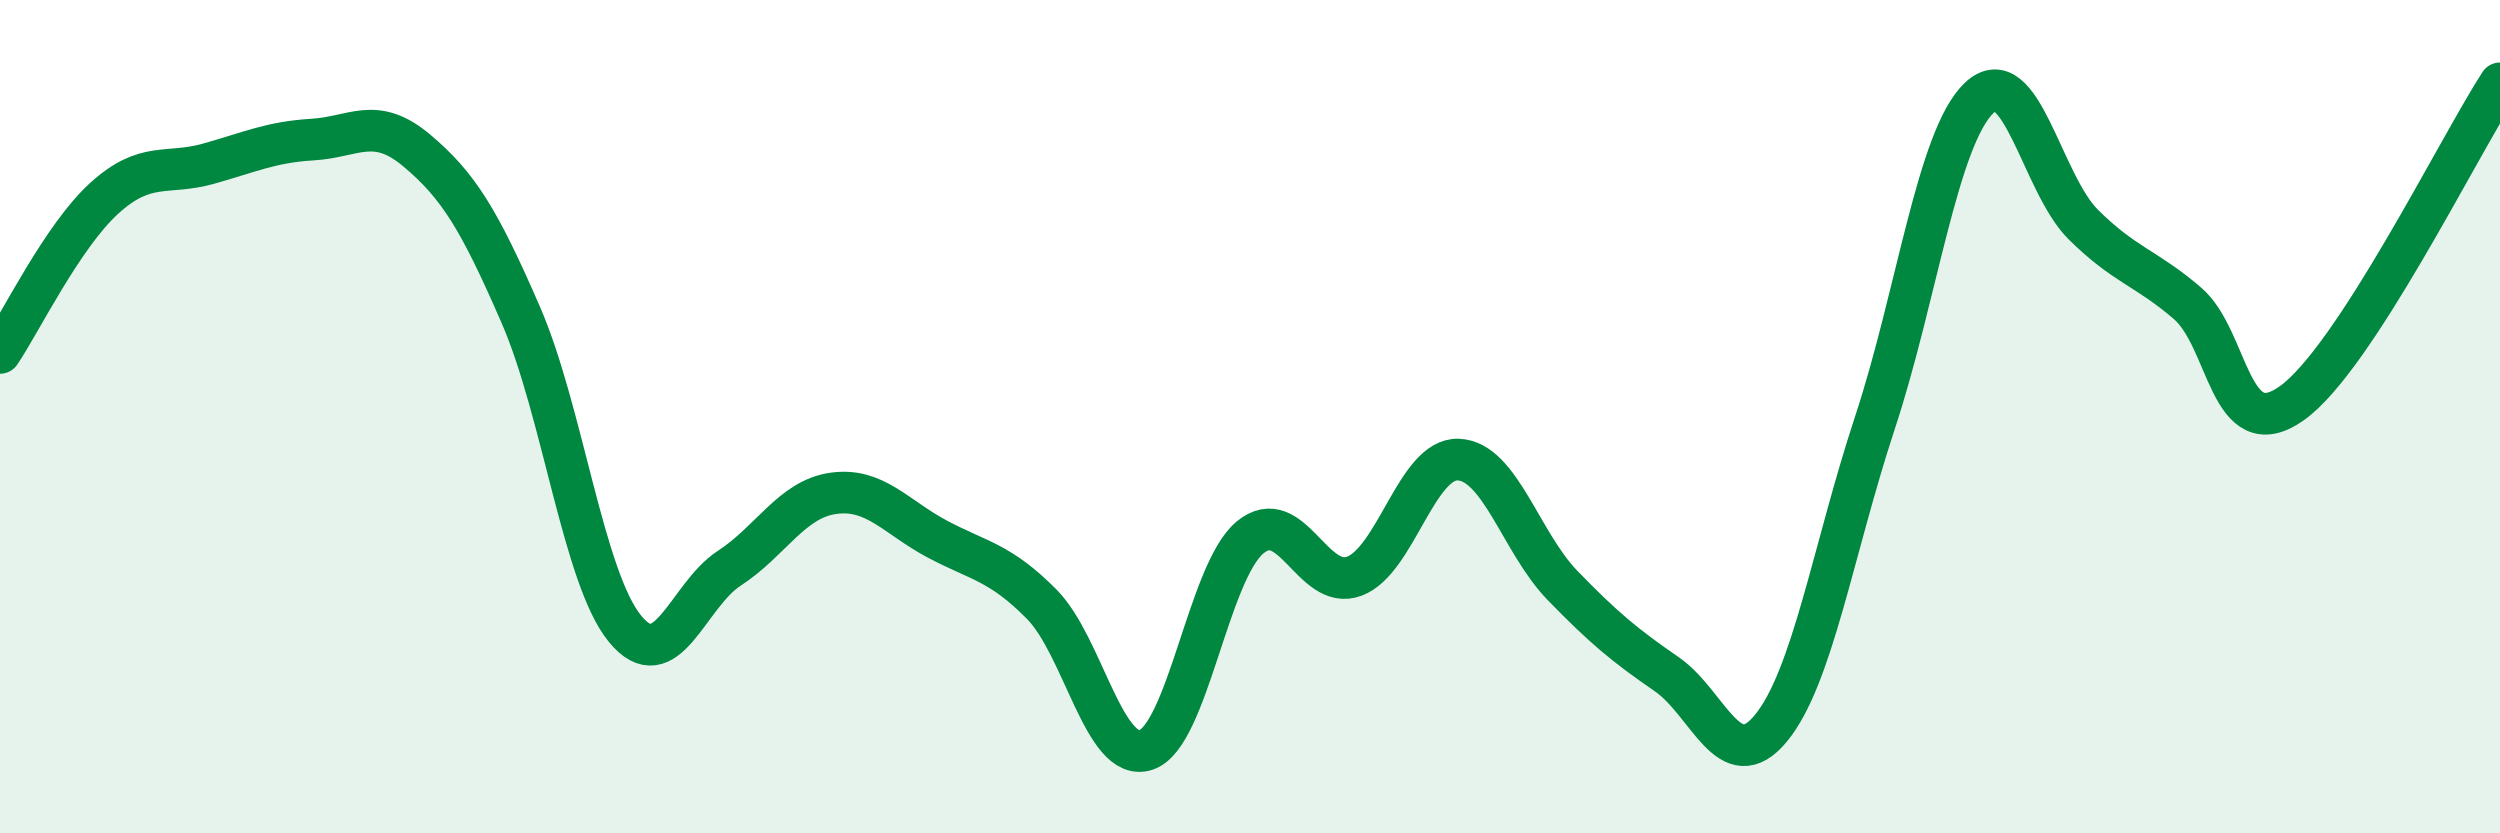
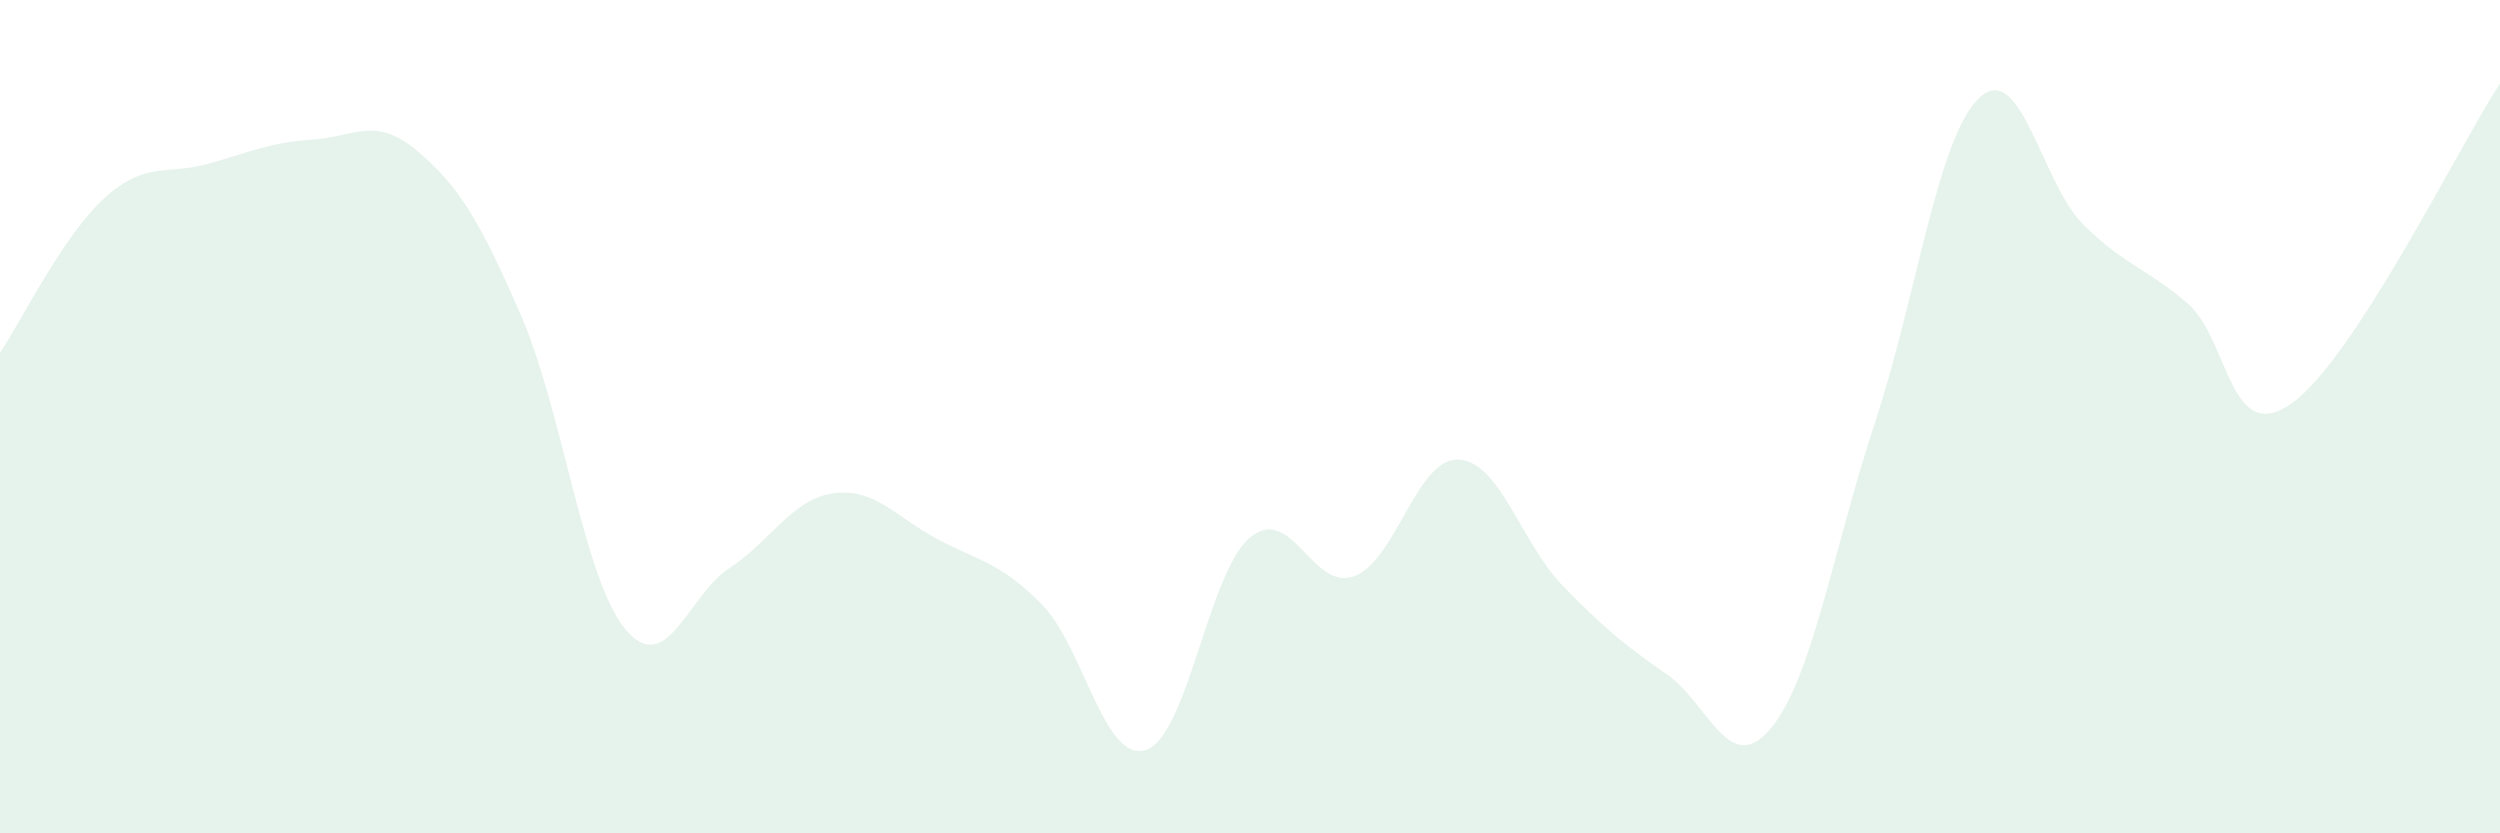
<svg xmlns="http://www.w3.org/2000/svg" width="60" height="20" viewBox="0 0 60 20">
  <path d="M 0,8.47 C 0.5,7.73 1.5,5.67 2.5,4.76 C 3.5,3.85 4,4.21 5,3.93 C 6,3.65 6.5,3.41 7.5,3.35 C 8.5,3.29 9,2.77 10,3.61 C 11,4.45 11.5,5.26 12.5,7.56 C 13.5,9.86 14,13.87 15,15.09 C 16,16.31 16.5,14.29 17.5,13.64 C 18.5,12.99 19,11.98 20,11.84 C 21,11.7 21.5,12.41 22.5,12.94 C 23.5,13.47 24,13.49 25,14.5 C 26,15.51 26.5,18.32 27.5,18 C 28.5,17.68 29,13.73 30,12.9 C 31,12.07 31.5,14.2 32.5,13.83 C 33.5,13.46 34,10.99 35,11.03 C 36,11.07 36.5,13.02 37.5,14.05 C 38.5,15.08 39,15.49 40,16.18 C 41,16.87 41.5,18.69 42.5,17.48 C 43.5,16.27 44,13.17 45,10.14 C 46,7.11 46.5,3.3 47.5,2.35 C 48.5,1.4 49,4.4 50,5.39 C 51,6.38 51.5,6.42 52.5,7.28 C 53.5,8.14 53.5,10.74 55,9.68 C 56.5,8.62 59,3.54 60,2L60 20L0 20Z" fill="#008740" opacity="0.1" stroke-linecap="round" stroke-linejoin="round" />
-   <path d="M 0,8.47 C 0.5,7.73 1.5,5.67 2.5,4.76 C 3.5,3.85 4,4.21 5,3.93 C 6,3.65 6.5,3.41 7.5,3.35 C 8.5,3.29 9,2.77 10,3.61 C 11,4.45 11.5,5.26 12.5,7.56 C 13.5,9.86 14,13.87 15,15.09 C 16,16.31 16.5,14.29 17.5,13.64 C 18.5,12.99 19,11.98 20,11.84 C 21,11.7 21.5,12.41 22.5,12.94 C 23.5,13.47 24,13.49 25,14.5 C 26,15.51 26.5,18.32 27.5,18 C 28.5,17.68 29,13.73 30,12.9 C 31,12.07 31.5,14.2 32.5,13.83 C 33.5,13.46 34,10.99 35,11.03 C 36,11.07 36.5,13.02 37.5,14.05 C 38.5,15.08 39,15.49 40,16.18 C 41,16.87 41.5,18.69 42.5,17.48 C 43.5,16.27 44,13.17 45,10.14 C 46,7.11 46.5,3.3 47.5,2.35 C 48.5,1.4 49,4.4 50,5.39 C 51,6.38 51.5,6.42 52.5,7.28 C 53.5,8.14 53.5,10.74 55,9.68 C 56.5,8.62 59,3.54 60,2" stroke="#008740" stroke-width="1" fill="none" stroke-linecap="round" stroke-linejoin="round" />
</svg>